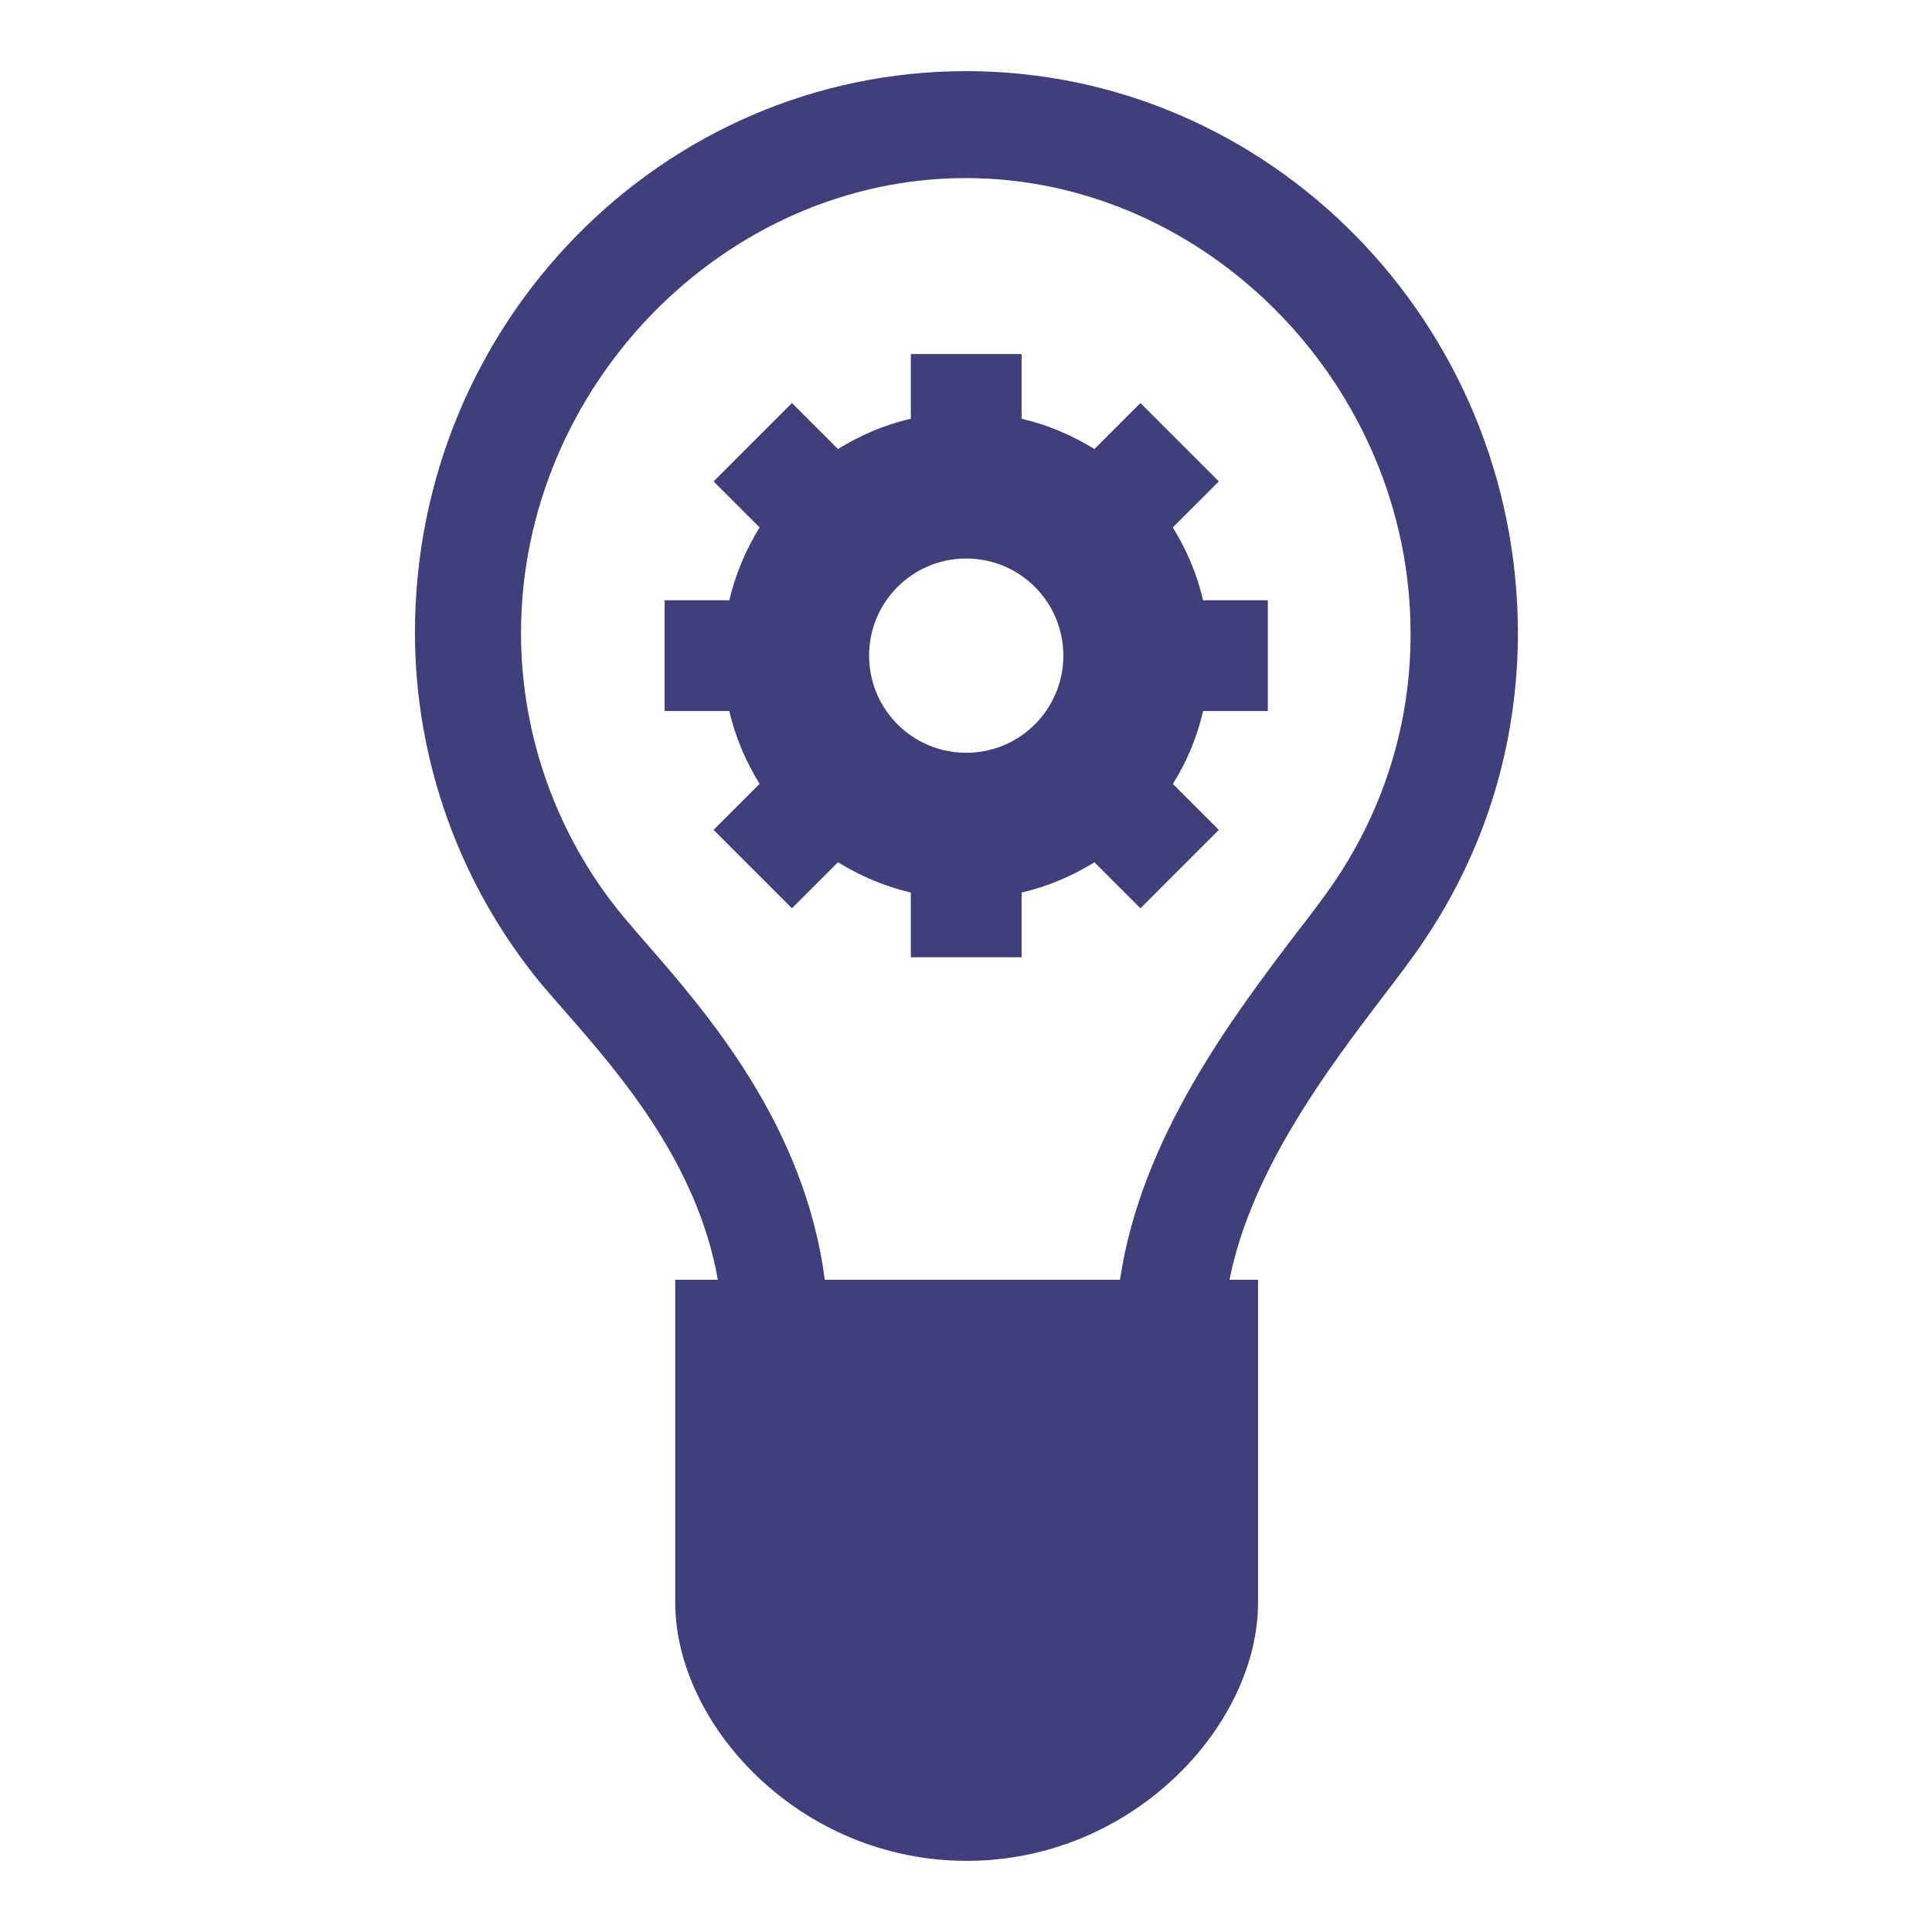
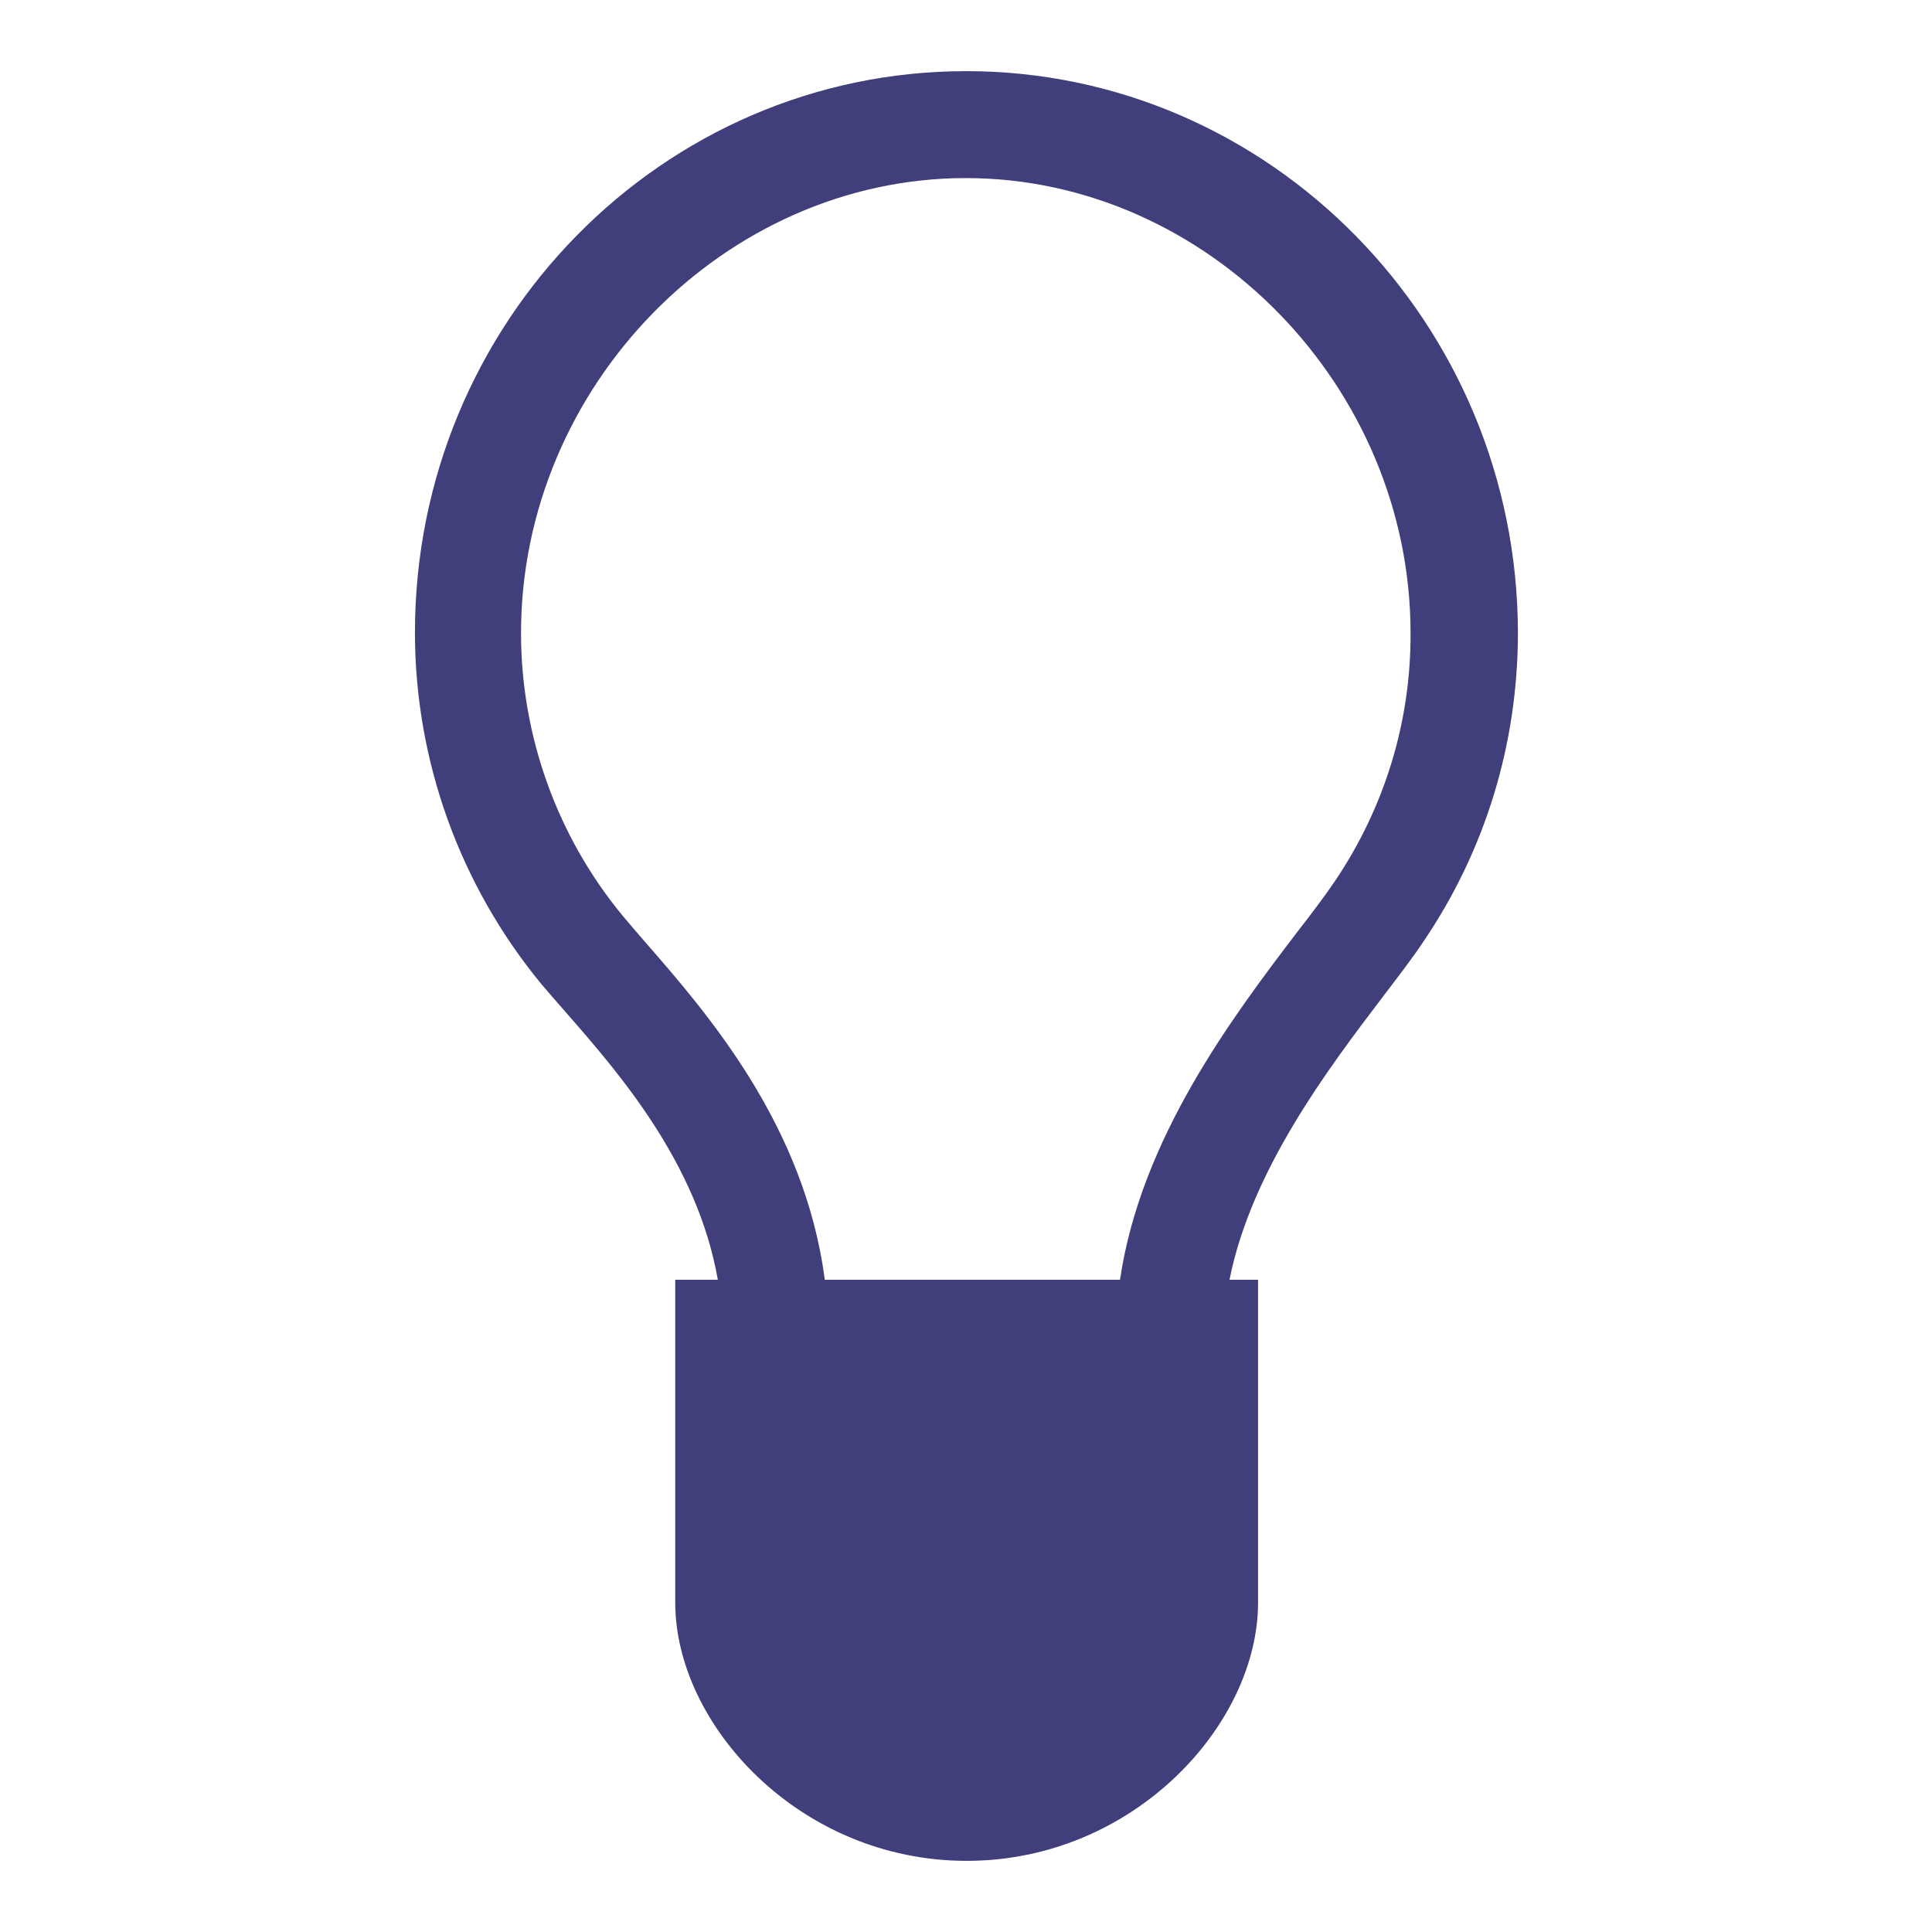
<svg xmlns="http://www.w3.org/2000/svg" version="1.1" id="Ebene_1" x="0px" y="0px" viewBox="0 0 45.35 45.35" style="enable-background:new 0 0 45.35 45.35;" xml:space="preserve">
  <style type="text/css">
	.st0{fill:#403E7B;}
</style>
  <g>
    <path class="st0" d="M22.68,1.67c-7.14,0-12.94,5.91-12.94,13.18c0,3,1.05,5.92,2.96,8.24c0.17,0.2,0.36,0.42,0.58,0.67   c1.27,1.45,3.09,3.55,3.57,6.28h-1v7.58c0,2.86,2.92,6.06,6.84,6.06s6.84-3.2,6.84-6.06v-7.58h-0.67c0.51-2.57,2.32-4.96,3.59-6.63   c0.38-0.5,0.72-0.94,0.97-1.32c1.45-2.14,2.21-4.64,2.21-7.24C35.62,7.59,29.81,1.67,22.68,1.67z M31.33,20.69   c-0.23,0.34-0.54,0.75-0.89,1.2c-1.49,1.96-3.66,4.82-4.15,8.15h-6.93c-0.47-3.63-2.77-6.27-4.21-7.92   c-0.2-0.23-0.38-0.44-0.53-0.62c-1.54-1.86-2.39-4.22-2.39-6.64c0-5.79,4.78-10.68,10.44-10.68s10.44,4.89,10.44,10.68   C33.12,16.94,32.5,18.96,31.33,20.69z" />
-     <path class="st0" d="M27.53,12.38l1.08-1.08l-1.84-1.84l-1.08,1.08c-0.52-0.32-1.1-0.57-1.71-0.71V8.31h-2.6v1.52   c-0.62,0.14-1.19,0.39-1.71,0.71l-1.08-1.08l-1.84,1.84l1.08,1.08c-0.32,0.52-0.57,1.1-0.71,1.71h-1.52v2.6h1.52   c0.14,0.62,0.39,1.19,0.71,1.71l-1.08,1.08l1.84,1.84l1.08-1.08c0.52,0.32,1.1,0.57,1.71,0.71v1.52h2.6v-1.52   c0.62-0.14,1.19-0.39,1.71-0.71l1.08,1.08l1.84-1.84l-1.08-1.08c0.33-0.52,0.57-1.1,0.71-1.71h1.52v-2.6h-1.52   C28.1,13.48,27.85,12.9,27.53,12.38z M22.68,17.67c-1.26,0-2.28-1.02-2.28-2.28c0-1.26,1.02-2.28,2.28-2.28s2.28,1.02,2.28,2.28   C24.96,16.65,23.94,17.67,22.68,17.67z" />
  </g>
</svg>